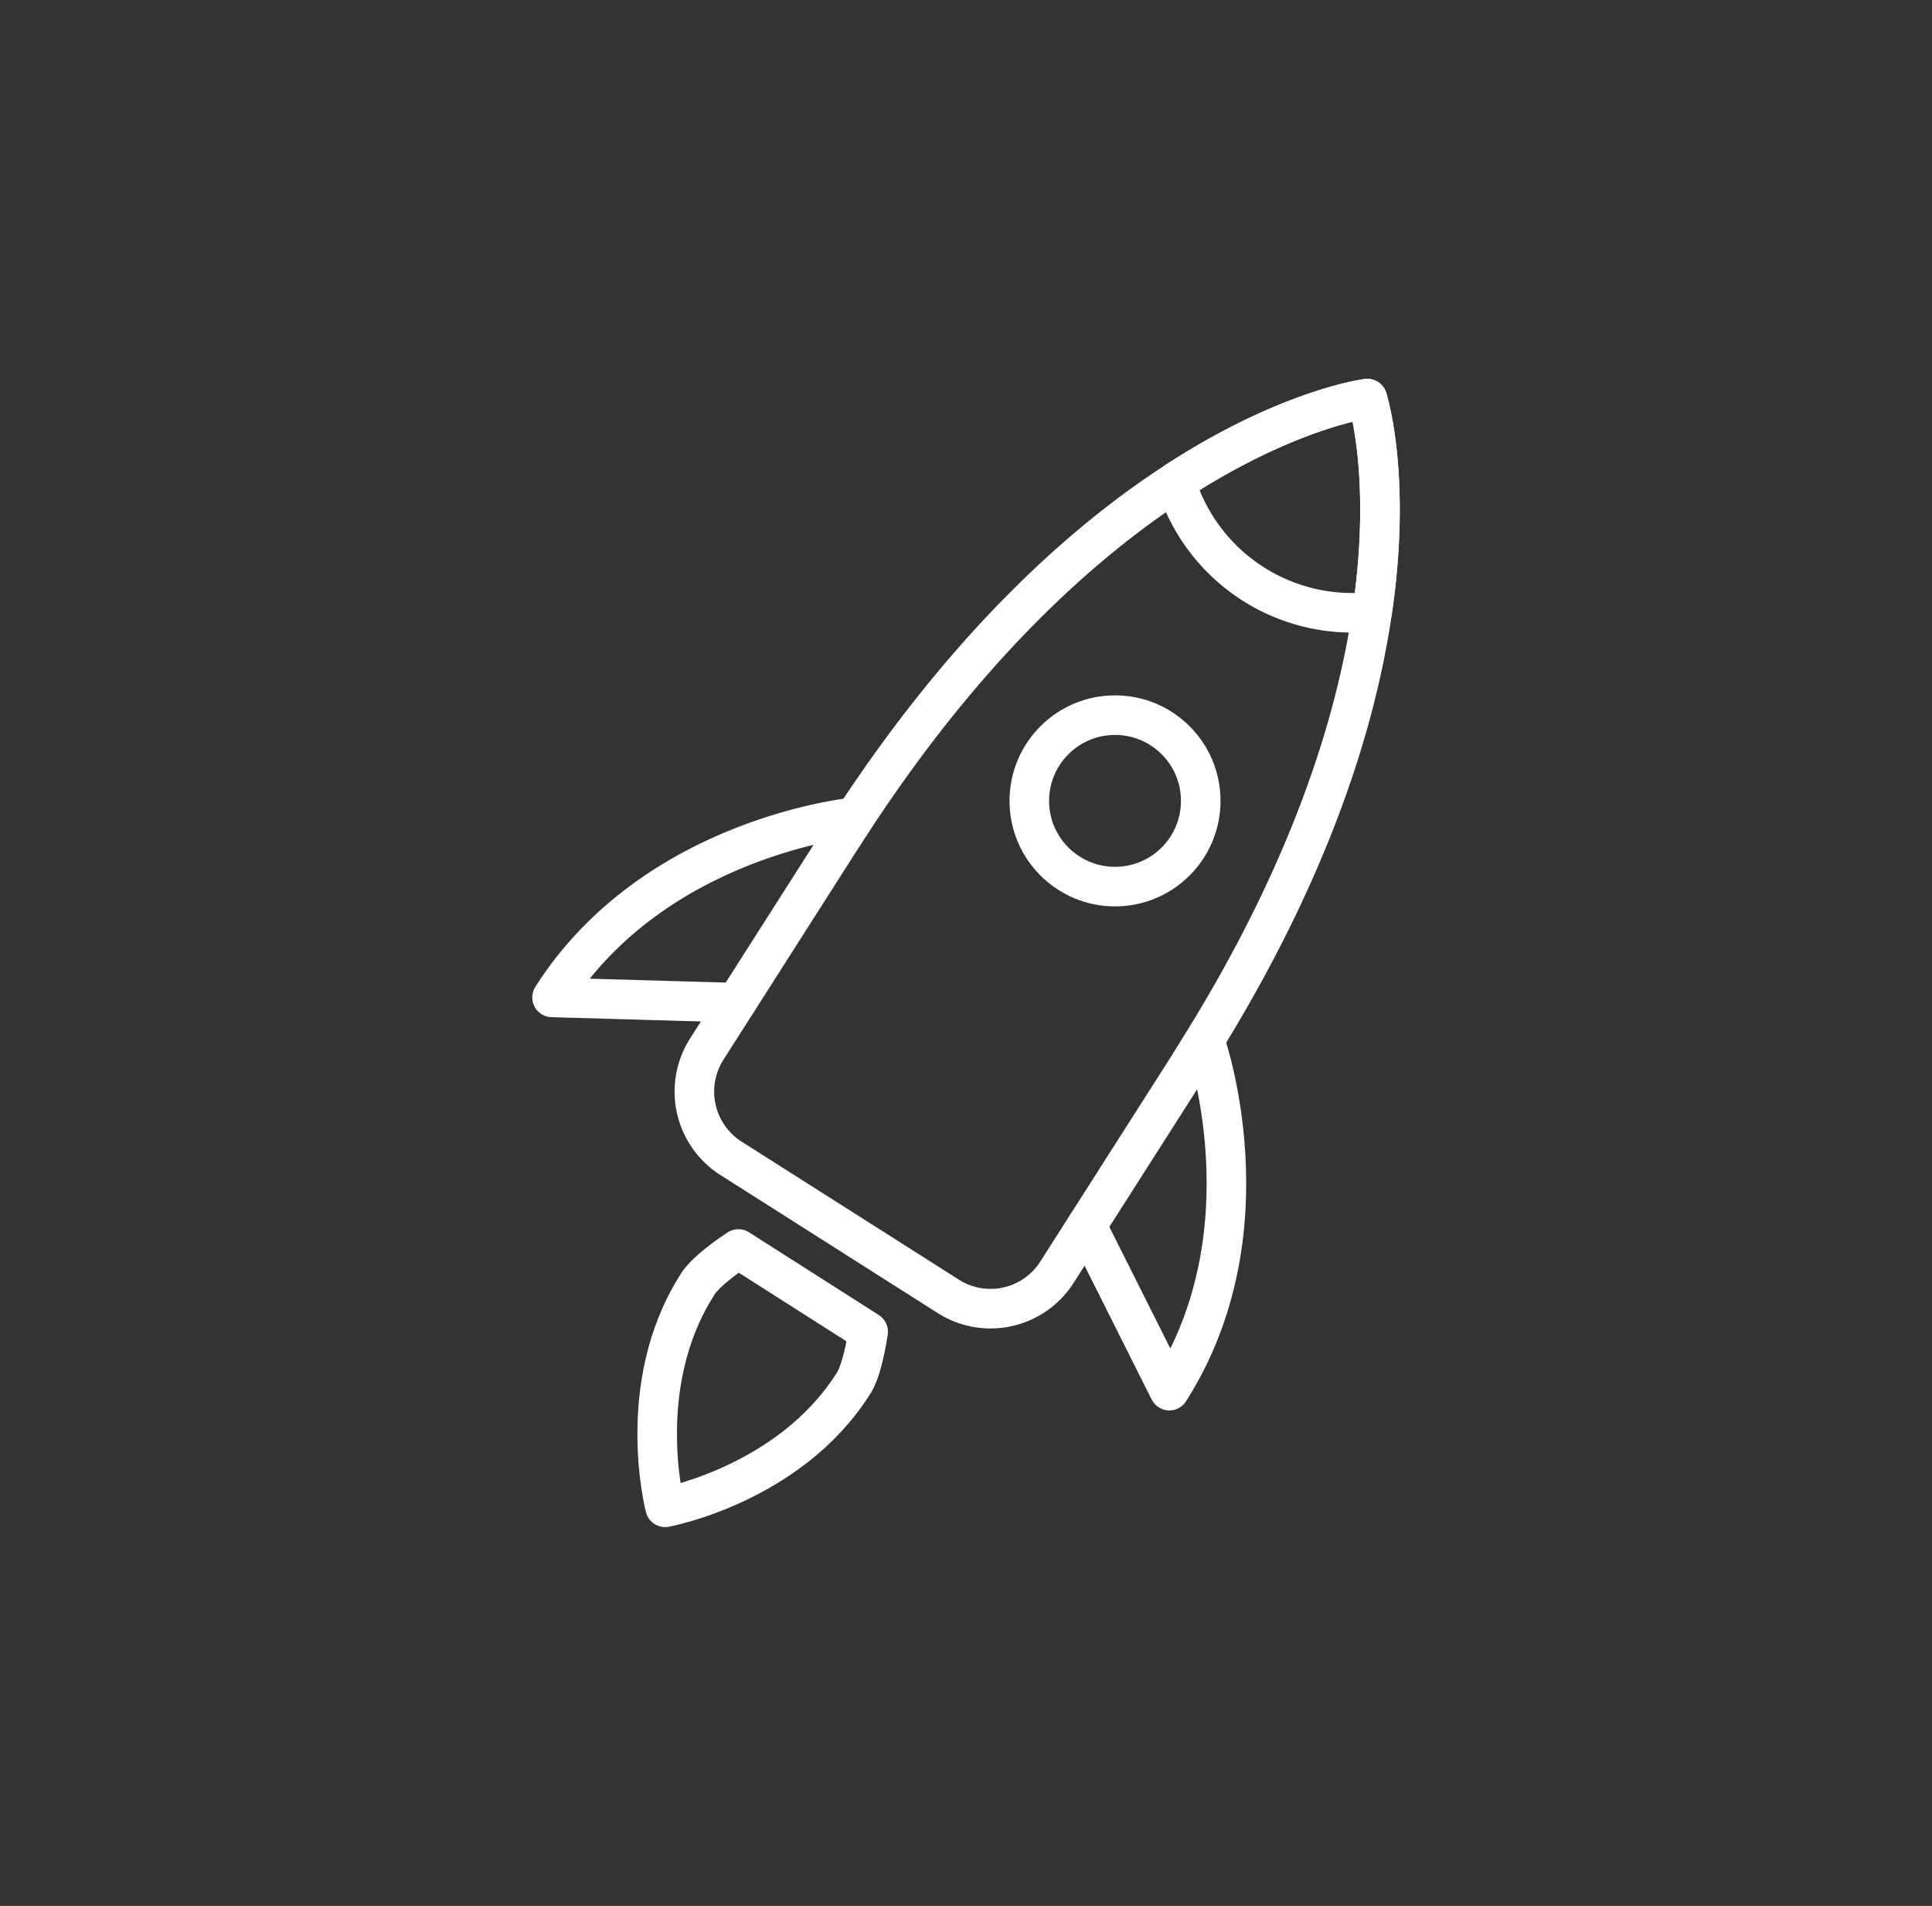
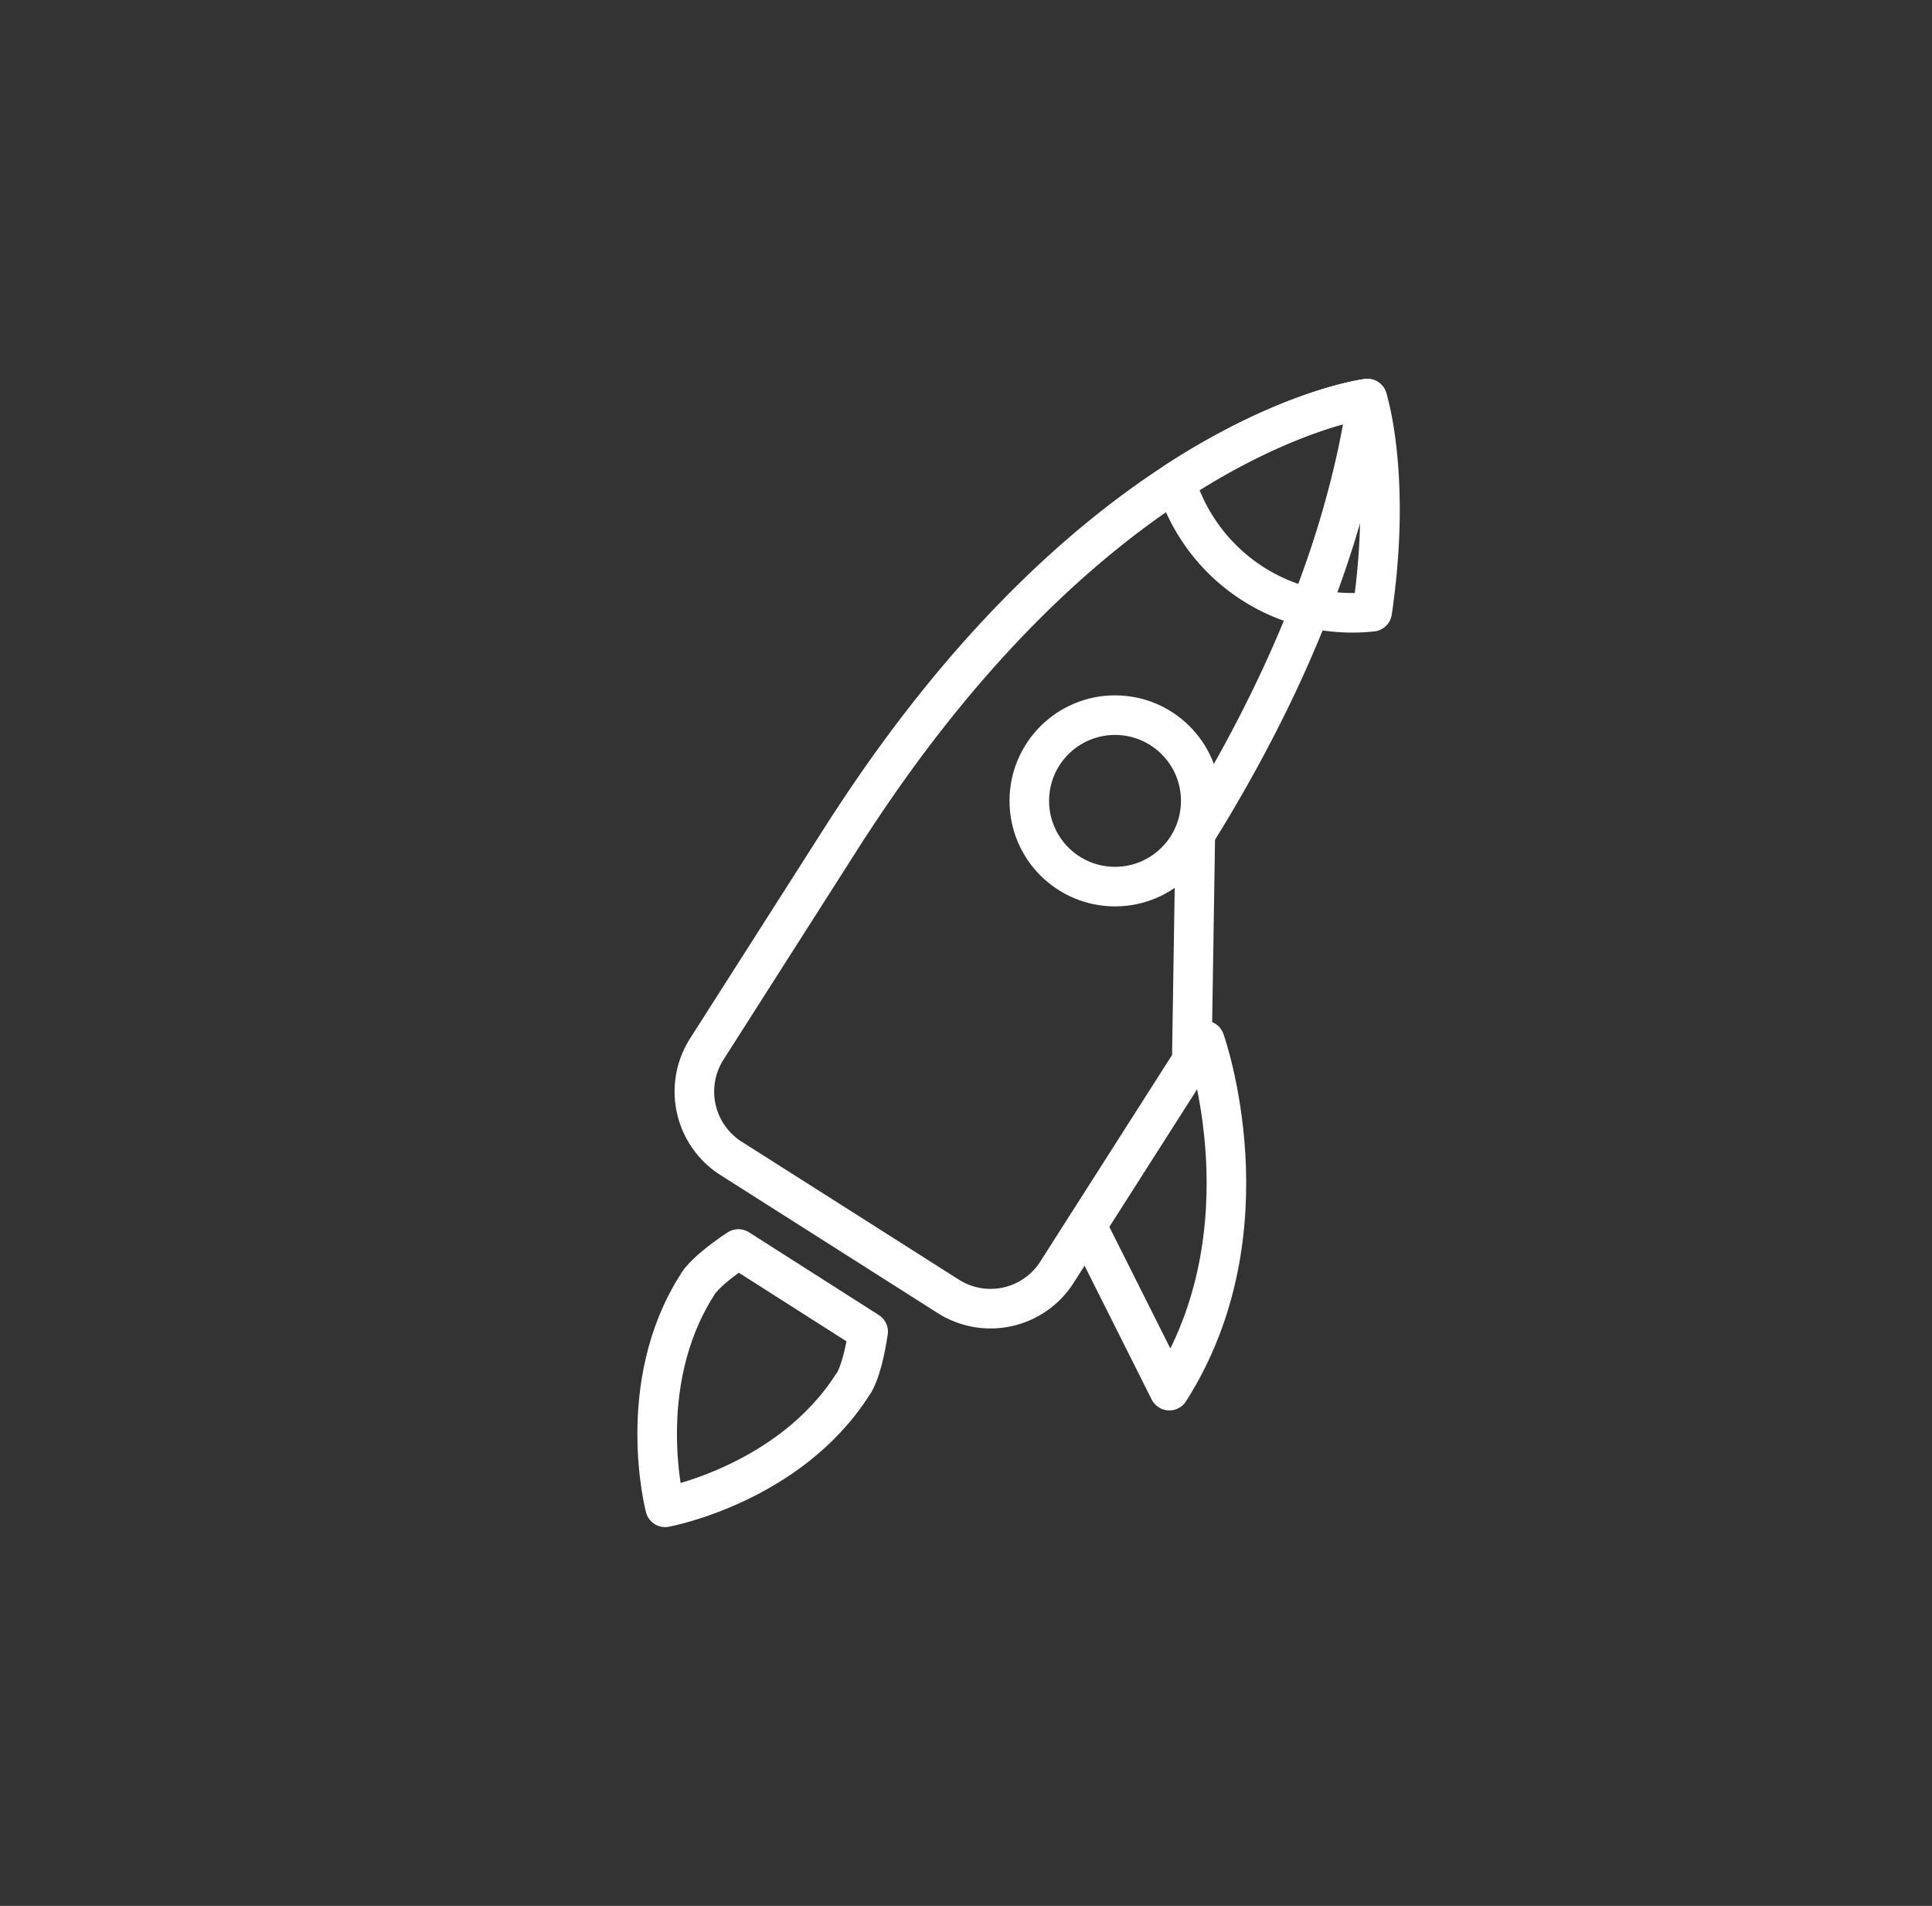
<svg xmlns="http://www.w3.org/2000/svg" id="Calque_2" data-name="Calque 2" viewBox="0 0 293 289">
  <rect x="0" y="0" width="293" height="289" fill="#333333" stroke="none" />
  <defs>
    <style>.cls-1{fill:none;stroke:#fff;stroke-linecap:round;stroke-linejoin:round;stroke-width:6px;}</style>
  </defs>
  <path class="cls-1" d="M208.1,92.76a28,28,0,0,1-29.8-19.69c17.15-11.15,29.06-12.63,29.06-12.63S211.14,72.1,208.1,92.76Z" />
-   <path class="cls-1" d="M129.57,123.93s-30.27,2.85-45.85,27.31l27.94.8" />
  <path class="cls-1" d="M182.71,157.77s10.21,28.64-5.37,53.1l-12.54-25" />
-   <path class="cls-1" d="M128.68,125.33c.08-.12.16-.25.25-.37-.45.68-.89,1.37-1.33,2.06Z" />
-   <path class="cls-1" d="M181.81,159.18l-1.07,1.69,1.31-2.08Z" />
-   <path class="cls-1" d="M180.74,160.87l-20.42,32a11.94,11.94,0,0,1-16.4,3.77L110.7,175.54a12,12,0,0,1-3.51-16.47l20.41-32c.44-.69.88-1.38,1.33-2.06a.71.71,0,0,1,.1-.14C146.52,98,164.18,82.24,178.3,73.07c17.15-11.15,29.06-12.63,29.06-12.63s3.78,11.66.74,32.32c-2.43,16.61-9.26,39-26,65.89l-.08.14Z" />
+   <path class="cls-1" d="M180.74,160.87l-20.42,32a11.94,11.94,0,0,1-16.4,3.77L110.7,175.54a12,12,0,0,1-3.51-16.47l20.41-32c.44-.69.88-1.38,1.33-2.06a.71.71,0,0,1,.1-.14C146.52,98,164.18,82.24,178.3,73.07c17.15-11.15,29.06-12.63,29.06-12.63c-2.43,16.61-9.26,39-26,65.89l-.08.14Z" />
  <circle class="cls-1" cx="169.1" cy="121.44" r="13" />
  <path class="cls-1" d="M129.33,209.93c-9.67,15.18-28.46,18.63-28.46,18.63s-4.83-18.49,4.84-33.67c0,0,.8-1.87,6.27-5.5l19.68,12.54C130.68,208.42,129.33,209.93,129.33,209.93Z" />
</svg>